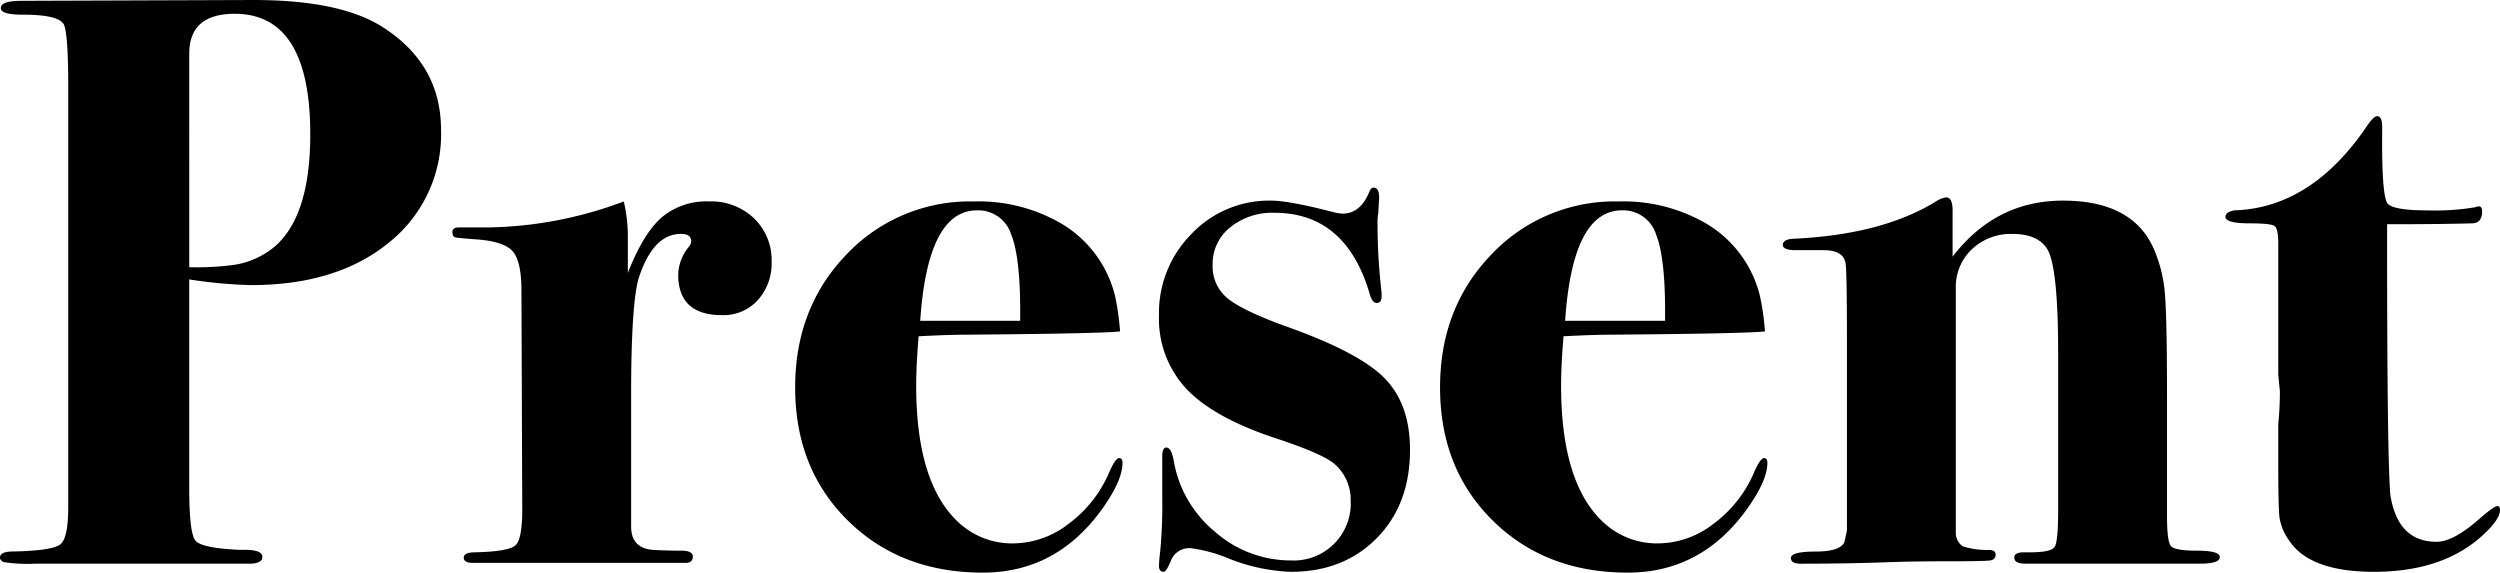
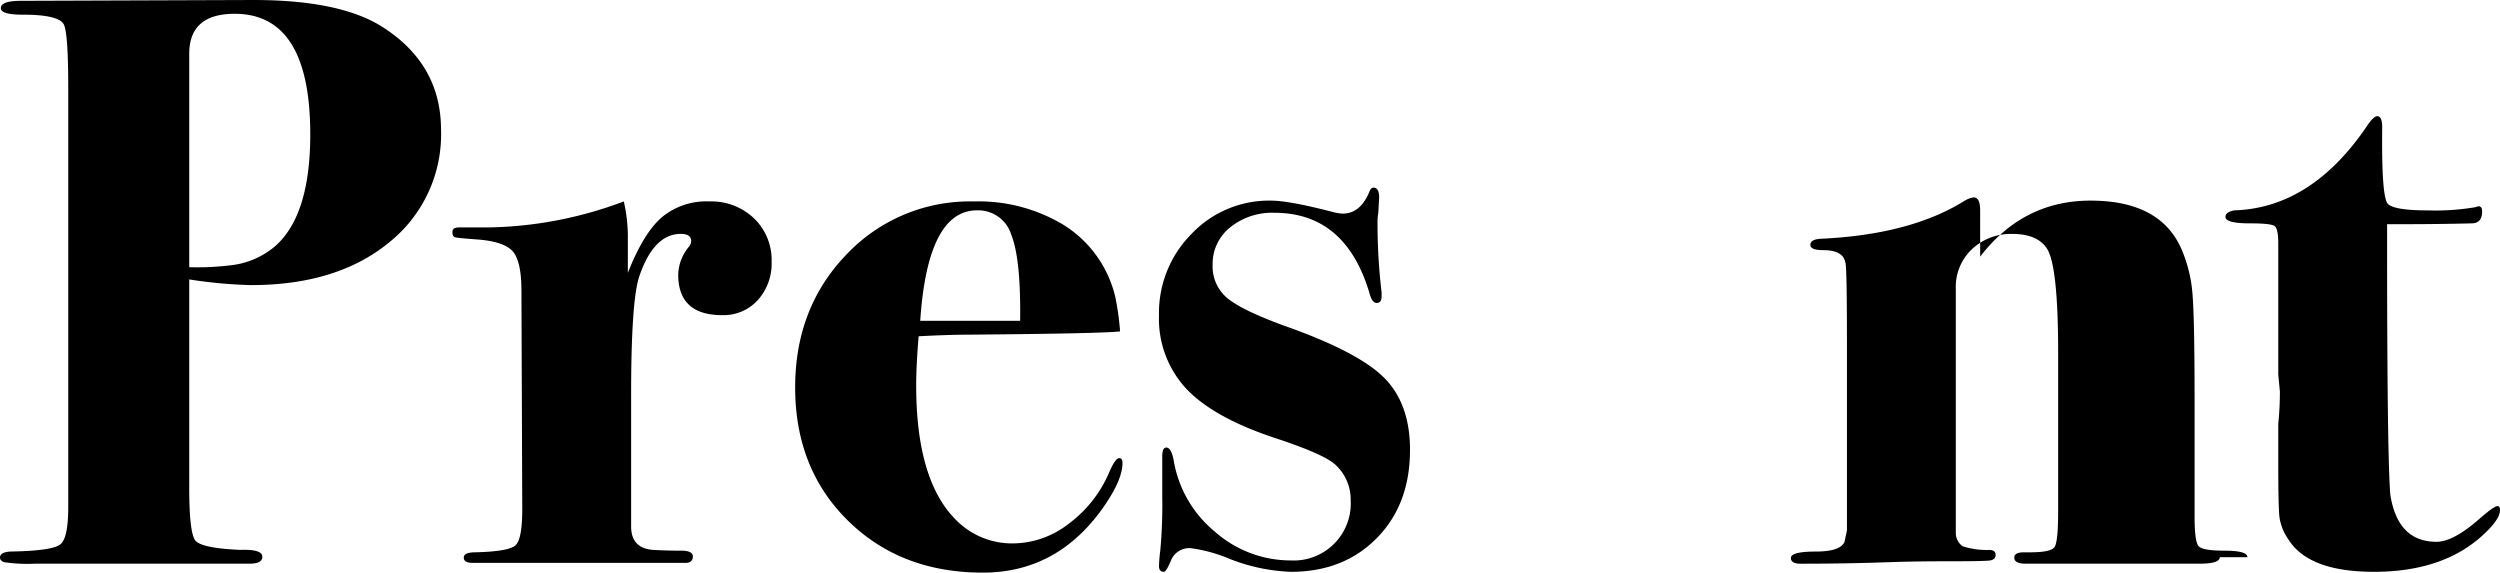
<svg xmlns="http://www.w3.org/2000/svg" width="408.864" height="93.648" viewBox="0 0 408.864 93.648">
  <defs>
    <clipPath id="a">
      <rect width="408.864" height="93.649" transform="translate(0 0)" fill="none" />
    </clipPath>
  </defs>
  <g clip-path="url(#a)">
    <path d="M72.131,21.254a22.63,22.63,0,0,1-8.5,18.4q-8.5,6.972-22.582,6.974a76.148,76.148,0,0,1-10.1-.931V79.8q0,7.328,1,8.594T39.32,89.93q3.586-.132,3.586,1.13,0,1.13-2.125,1.128H5.712a25.67,25.67,0,0,1-5.048-.249C.22,91.773,0,91.524,0,91.192q0-1,2.126-1Q8.633,90.064,9.9,89t1.262-6.129V14.388q0-8.523-.664-10.258T3.72,2.4Q.132,2.4.133,1.333q0-1.2,3.321-1.2L41.445,0Q55.393,0,62.3,4.252q9.828,6.111,9.83,17m-21.387.726q0-19.717-12.354-19.723-7.44,0-7.439,6.532V43.7a44.991,44.991,0,0,0,7.439-.4,13.526,13.526,0,0,0,6.642-3.063q5.71-5.062,5.712-18.26" />
    <path d="M126.194,42.773a8.962,8.962,0,0,1-2.259,6.31,7.573,7.573,0,0,1-5.845,2.457q-7.173,0-7.172-6.642a7.427,7.427,0,0,1,1.726-4.517,1.632,1.632,0,0,0,.4-.929q0-1.2-1.7-1.2-4.458,0-6.816,7.022-1.311,3.975-1.31,19.477V86.088q0,3.578,3.586,3.842,2.124.133,5.048.133,1.461.133,1.461.93c0,.71-.4,1.062-1.195,1.062H77.31c-.975,0-1.462-.286-1.462-.863s.619-.863,1.861-.863q5.445-.132,6.575-1.125t1.129-5.9L85.28,47.534q0-4.5-1.262-6.227t-5.645-2.121q-3.456-.249-3.919-.373c-.312-.083-.465-.374-.465-.872s.352-.747,1.062-.747h4.915a65.4,65.4,0,0,0,22.051-4.251,25.313,25.313,0,0,1,.664,6.11v5.579q2.523-6.435,5.513-9.061a11.338,11.338,0,0,1,7.771-2.628,10.112,10.112,0,0,1,7.373,2.79,9.431,9.431,0,0,1,2.856,7.04" />
    <path d="M183.578,75.717q0,2.923-3.454,7.7Q172.682,93.652,160.73,93.65q-13.419,0-22.051-8.5t-8.634-21.785q0-13.018,8.368-21.719a27.755,27.755,0,0,1,20.856-8.7,26.894,26.894,0,0,1,14.479,3.719,19,19,0,0,1,8.634,11.823,42.445,42.445,0,0,1,.8,5.712q-3.057.354-24.574.531-3.322,0-8.369.265-.4,4.764-.4,8.071,0,15.482,6.509,21.966a12.854,12.854,0,0,0,9.432,3.836,14.909,14.909,0,0,0,8.966-3.187,20.4,20.4,0,0,0,6.575-8.236q1.063-2.521,1.727-2.524.531,0,.532.8M166.84,52.471q.132-10.154-1.461-14.11A5.648,5.648,0,0,0,159.8,34.4q-8.1,0-9.3,18.066H166.84Z" />
    <path d="M230.6,73.592q0,8.9-5.43,14.412t-14.034,5.513a30.173,30.173,0,0,1-10.062-2.125,24.809,24.809,0,0,0-6.223-1.727,3.206,3.206,0,0,0-3.311,1.926c-.531,1.282-.927,1.926-1.191,1.926-.531,0-.8-.314-.8-.936a23.359,23.359,0,0,1,.212-2.541,82.549,82.549,0,0,0,.319-8.825V74.664q0-1.469.662-1.47.792,0,1.19,1.992a19.2,19.2,0,0,0,6.745,11.756,18.726,18.726,0,0,0,12.433,4.715,9.325,9.325,0,0,0,9.789-9.83,7.745,7.745,0,0,0-2.525-5.844q-1.861-1.725-9.963-4.384-9.962-3.318-14.412-8.036a16.808,16.808,0,0,1-4.45-12.023,18.308,18.308,0,0,1,5.314-13.283,17.483,17.483,0,0,1,13.017-5.446q2.92,0,10.1,1.859a7.147,7.147,0,0,0,1.594.266q2.92,0,4.383-3.586.266-.665.664-.664.93,0,.931,1.593L225.42,34.8a8.8,8.8,0,0,0-.132,1.86,96.056,96.056,0,0,0,.665,11.158v.665c0,.71-.266,1.062-.8,1.062-.444,0-.8-.4-1.063-1.195Q220.238,34.8,208.417,34.8a10.893,10.893,0,0,0-7.239,2.392,7.611,7.611,0,0,0-2.856,6.11,6.712,6.712,0,0,0,2.391,5.446q2.391,1.992,9.3,4.517,12.086,4.252,16.339,8.5t4.25,11.823" />
-     <path d="M289.048,75.717q0,2.923-3.454,7.7Q278.152,93.652,266.2,93.65q-13.419,0-22.051-8.5t-8.634-21.785q0-13.018,8.368-21.719a27.755,27.755,0,0,1,20.856-8.7,26.894,26.894,0,0,1,14.479,3.719,19,19,0,0,1,8.634,11.823,42.44,42.44,0,0,1,.8,5.712q-3.057.354-24.574.531-3.323,0-8.369.265-.4,4.764-.4,8.071,0,15.482,6.509,21.966a12.854,12.854,0,0,0,9.432,3.836,14.908,14.908,0,0,0,8.966-3.187,20.4,20.4,0,0,0,6.575-8.236q1.063-2.521,1.727-2.524.531,0,.532.8M272.31,52.471q.132-10.154-1.461-14.11A5.648,5.648,0,0,0,265.27,34.4q-8.1,0-9.3,18.066H272.31Z" />
-     <path d="M363.035,91.126q0,1.065-3.32,1.062H331.288q-1.861,0-1.86-.992,0-.865,1.565-.867h1.044q3.387,0,3.977-.868t.587-5.942V57.751q0-14.284-1.831-17.091-1.569-2.4-5.623-2.4a9.234,9.234,0,0,0-6.669,2.517,8.459,8.459,0,0,0-2.615,6.36V87.286a2.656,2.656,0,0,0,1.13,2.055,12.8,12.8,0,0,0,4.316.6c.708,0,1.064.265,1.064.794s-.312.841-.931.928-2.835.131-6.641.131-6.954.046-9.432.133q-7.307.266-14.877.265-1.595,0-1.6-.927,0-1.059,4.052-1.061t4.716-1.59l.4-1.853V56.283q0-12.852-.265-13.381-.4-1.986-3.587-1.989H293.7q-2.127,0-2.126-.867t1.586-.992q14.807-.665,23.666-6.243a4.154,4.154,0,0,1,1.452-.532q1.059,0,1.059,2.125v7.573q7.039-9.167,18.066-9.166,11.424,0,14.877,7.969a22.97,22.97,0,0,1,1.794,7.44q.33,4.119.332,17V84.484q0,4.119.664,4.849t4.318.731q3.651,0,3.652,1.062" />
+     <path d="M363.035,91.126q0,1.065-3.32,1.062H331.288q-1.861,0-1.86-.992,0-.865,1.565-.867h1.044q3.387,0,3.977-.868t.587-5.942V57.751q0-14.284-1.831-17.091-1.569-2.4-5.623-2.4a9.234,9.234,0,0,0-6.669,2.517,8.459,8.459,0,0,0-2.615,6.36V87.286a2.656,2.656,0,0,0,1.13,2.055,12.8,12.8,0,0,0,4.316.6c.708,0,1.064.265,1.064.794s-.312.841-.931.928-2.835.131-6.641.131-6.954.046-9.432.133q-7.307.266-14.877.265-1.595,0-1.6-.927,0-1.059,4.052-1.061t4.716-1.59l.4-1.853V56.283q0-12.852-.265-13.381-.4-1.986-3.587-1.989q-2.127,0-2.126-.867t1.586-.992q14.807-.665,23.666-6.243a4.154,4.154,0,0,1,1.452-.532q1.059,0,1.059,2.125v7.573q7.039-9.167,18.066-9.166,11.424,0,14.877,7.969a22.97,22.97,0,0,1,1.794,7.44q.33,4.119.332,17V84.484q0,4.119.664,4.849t4.318.731q3.651,0,3.652,1.062" />
    <path d="M408.864,83.421q0,1.464-2.543,3.853-6.557,6.246-18.065,6.243-10.574,0-13.917-5.181a8.555,8.555,0,0,1-1.54-3.719q-.2-1.725-.2-8.9V69.341a51.1,51.1,0,0,0,.266-5.314l-.266-2.79V39.718q0-2.391-.664-2.789t-3.985-.4q-3.986,0-3.985-1.063,0-.8,1.461-1.063,12.484-.4,21.519-13.548Q388.142,19,388.8,19q.8,0,.8,1.861-.133,11.425.93,12.486t6.509,1.062a39.094,39.094,0,0,0,7.838-.531,1.185,1.185,0,0,1,.531-.133c.352,0,.531.279.531.835q0,1.948-1.712,1.949-5.4.14-11.987.139H390.4v2.775q0,35.421.531,41.5,1.215,7.665,7.551,7.665,2.831,0,7.281-3.985,2.156-1.858,2.7-1.86c.269,0,.4.223.4.664" />
  </g>
</svg>